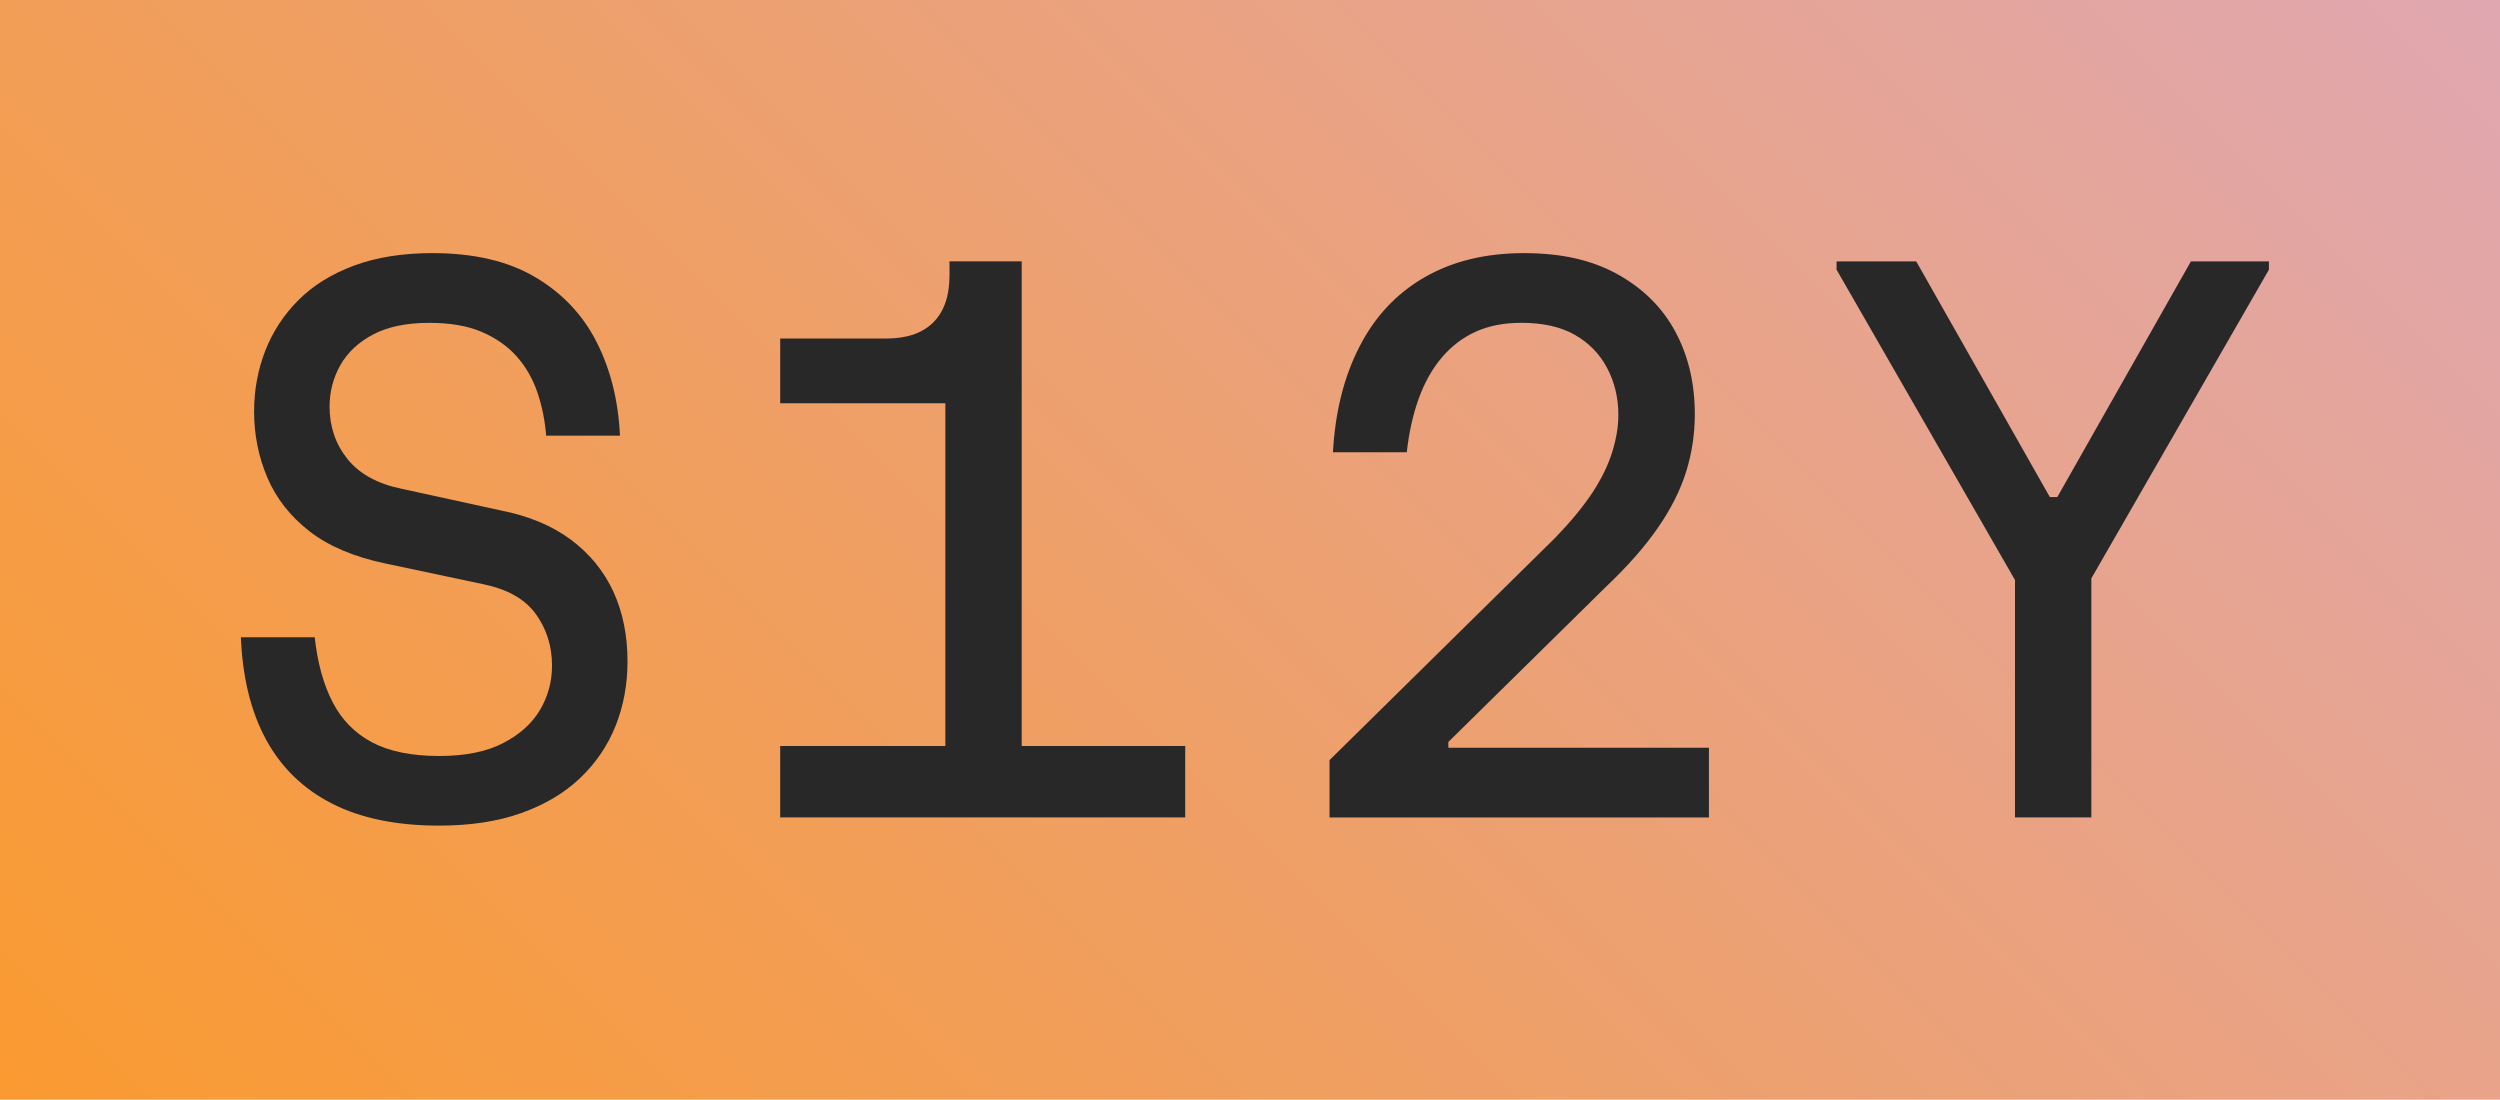
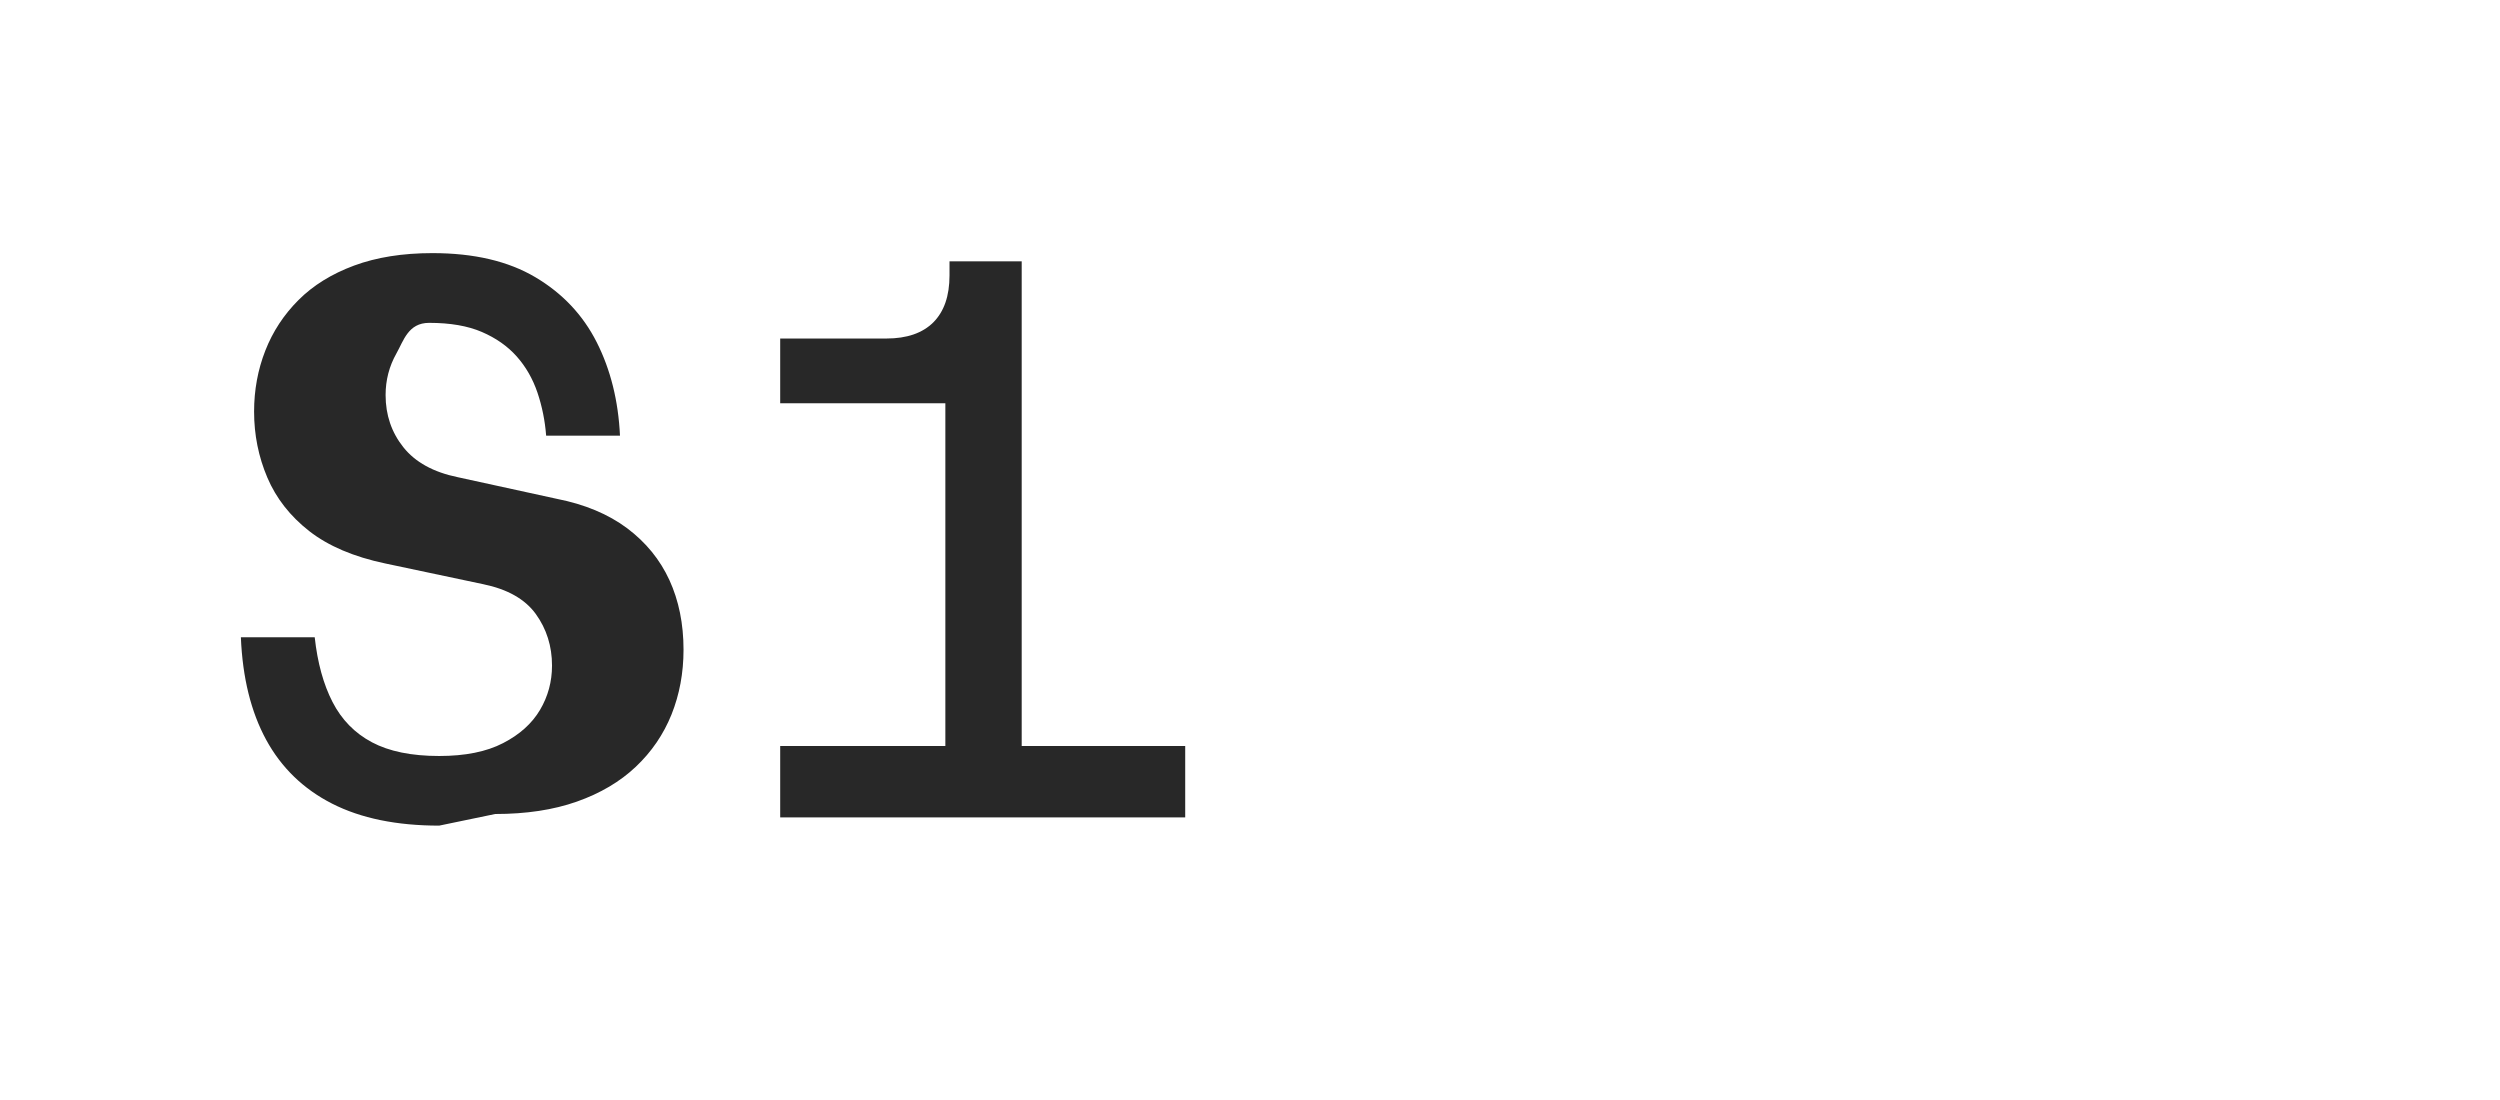
<svg xmlns="http://www.w3.org/2000/svg" id="Layer_2" data-name="Layer 2" viewBox="0 0 439.12 193.16">
  <defs>
    <style>
      .cls-1 {
        fill: #282828;
      }

      .cls-1, .cls-2 {
        stroke-width: 0px;
      }

      .cls-2 {
        fill: url(#linear-gradient);
      }
    </style>
    <linearGradient id="linear-gradient" x1="61.49" y1="-59.91" x2="377.63" y2="256.23" gradientTransform="translate(0 194.74) scale(1 -1)" gradientUnits="userSpaceOnUse">
      <stop offset="0" stop-color="#fa9a30" />
      <stop offset="1" stop-color="#e0a7b1" />
    </linearGradient>
  </defs>
  <g id="Laag_1" data-name="Laag 1">
-     <rect class="cls-2" width="439.12" height="193.16" />
    <g>
-       <path class="cls-1" d="M77.14,145.02c-7.48,0-13.75-1.29-18.8-3.86s-8.92-6.32-11.59-11.22c-2.67-4.91-4.15-10.91-4.44-18h12.97c.49,4.47,1.53,8.26,3.13,11.37s3.91,5.47,6.92,7.07c3.01,1.6,6.95,2.41,11.81,2.41,4.57,0,8.31-.75,11.22-2.26,2.92-1.5,5.08-3.45,6.49-5.83s2.11-4.98,2.11-7.8c0-3.4-.95-6.41-2.84-9.04-1.89-2.62-4.98-4.37-9.26-5.25l-17.2-3.64c-5.54-1.17-9.98-3.06-13.34-5.68-3.35-2.62-5.81-5.76-7.36-9.4s-2.33-7.51-2.33-11.59c0-3.79.66-7.36,1.97-10.71s3.25-6.31,5.83-8.89,5.83-4.59,9.76-6.05c3.94-1.46,8.53-2.19,13.77-2.19,7.29,0,13.31,1.41,18.07,4.23s8.36,6.63,10.79,11.44,3.79,10.28,4.08,16.4h-12.97c-.2-2.62-.71-5.15-1.53-7.58-.83-2.43-2.04-4.54-3.64-6.34s-3.64-3.23-6.12-4.3-5.56-1.6-9.26-1.6c-3.98,0-7.26.68-9.84,2.04s-4.49,3.16-5.76,5.39c-1.26,2.24-1.89,4.67-1.89,7.29,0,3.5,1.04,6.56,3.13,9.18,2.09,2.62,5.27,4.37,9.55,5.25l17.35,3.79c4.95.97,9.08,2.7,12.39,5.17,3.3,2.48,5.78,5.52,7.43,9.11,1.65,3.6,2.48,7.68,2.48,12.24,0,4.08-.71,7.87-2.11,11.37-1.41,3.5-3.5,6.56-6.27,9.18s-6.22,4.66-10.35,6.12c-4.13,1.46-8.91,2.18-14.35,2.18Z" />
+       <path class="cls-1" d="M77.14,145.02c-7.48,0-13.75-1.29-18.8-3.86s-8.92-6.32-11.59-11.22c-2.67-4.91-4.15-10.91-4.44-18h12.97c.49,4.47,1.53,8.26,3.13,11.37s3.91,5.47,6.92,7.07c3.01,1.6,6.95,2.41,11.81,2.41,4.57,0,8.31-.75,11.22-2.26,2.92-1.5,5.08-3.45,6.49-5.83s2.11-4.98,2.11-7.8c0-3.4-.95-6.41-2.84-9.04-1.89-2.62-4.98-4.37-9.26-5.25l-17.2-3.64c-5.54-1.17-9.98-3.06-13.34-5.68-3.35-2.62-5.81-5.76-7.36-9.4s-2.33-7.51-2.33-11.59c0-3.79.66-7.36,1.97-10.71s3.25-6.31,5.83-8.89,5.83-4.59,9.76-6.05c3.94-1.46,8.53-2.19,13.77-2.19,7.29,0,13.31,1.41,18.07,4.23s8.36,6.63,10.79,11.44,3.79,10.28,4.08,16.4h-12.97c-.2-2.62-.71-5.15-1.53-7.58-.83-2.43-2.04-4.54-3.64-6.34s-3.64-3.23-6.12-4.3-5.56-1.6-9.26-1.6s-4.49,3.16-5.76,5.39c-1.26,2.24-1.89,4.67-1.89,7.29,0,3.5,1.04,6.56,3.13,9.18,2.09,2.62,5.27,4.37,9.55,5.25l17.35,3.79c4.95.97,9.08,2.7,12.39,5.17,3.3,2.48,5.78,5.52,7.43,9.11,1.65,3.6,2.48,7.68,2.48,12.24,0,4.08-.71,7.87-2.11,11.37-1.41,3.5-3.5,6.56-6.27,9.18s-6.22,4.66-10.35,6.12c-4.13,1.46-8.91,2.18-14.35,2.18Z" />
      <path class="cls-1" d="M137.04,143.57v-12.54h29.01v-60.2h-29.01v-11.37h18.66c3.59,0,6.34-.95,8.24-2.84,1.89-1.9,2.84-4.64,2.84-8.24v-2.48h12.68v85.13h28.72v12.54h-71.14Z" />
-       <path class="cls-1" d="M233.53,143.57v-10.06l39.65-39.06c2.72-2.82,4.88-5.44,6.49-7.87,1.6-2.43,2.77-4.81,3.5-7.14s1.09-4.52,1.09-6.56c0-3.01-.66-5.76-1.97-8.24-1.31-2.48-3.21-4.42-5.68-5.83-2.48-1.41-5.61-2.11-9.4-2.11-3.01,0-5.66.51-7.94,1.53-2.29,1.02-4.28,2.53-5.98,4.52s-3.06,4.4-4.08,7.22-1.73,5.98-2.11,9.47h-12.97c.39-7.09,1.94-13.29,4.67-18.58,2.72-5.3,6.53-9.35,11.44-12.17s10.71-4.23,17.42-4.23,12,1.24,16.47,3.72,7.85,5.83,10.13,10.06c2.28,4.23,3.43,9.06,3.43,14.5,0,3.5-.51,6.88-1.53,10.13-1.02,3.26-2.67,6.54-4.96,9.84-2.28,3.3-5.32,6.76-9.11,10.35l-27.69,27.26v1.02h45.77v12.24h-66.64Z" />
-       <path class="cls-1" d="M353.93,143.57v-41.69l-31.34-54.51v-1.46h13.99l23.47,41.4h1.31l23.47-41.4h13.7v1.46l-31.19,54.22v41.98h-13.41Z" />
    </g>
  </g>
</svg>